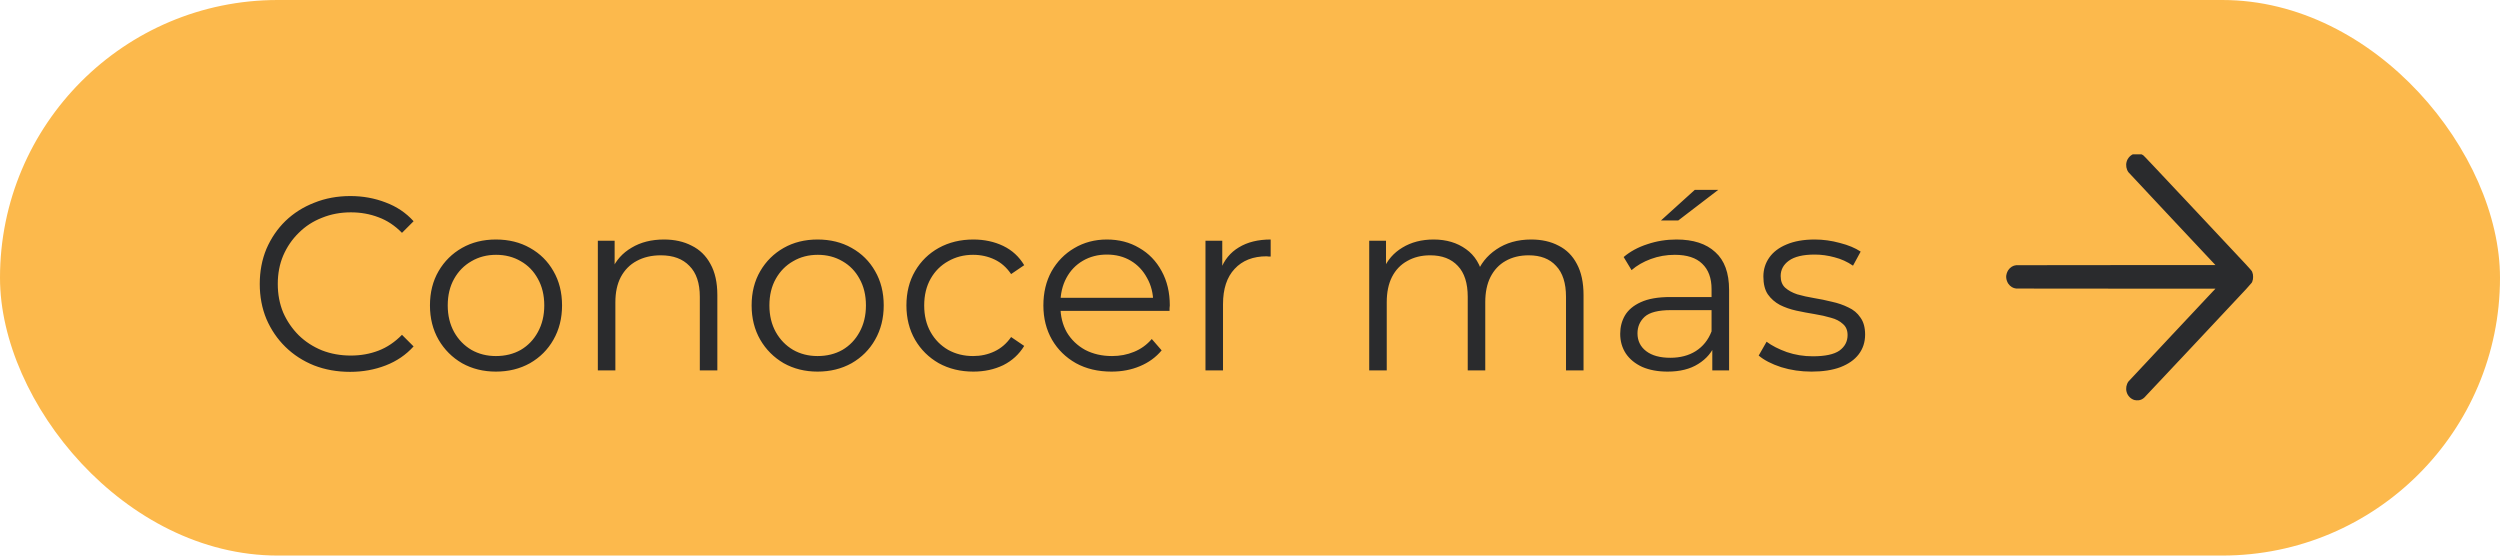
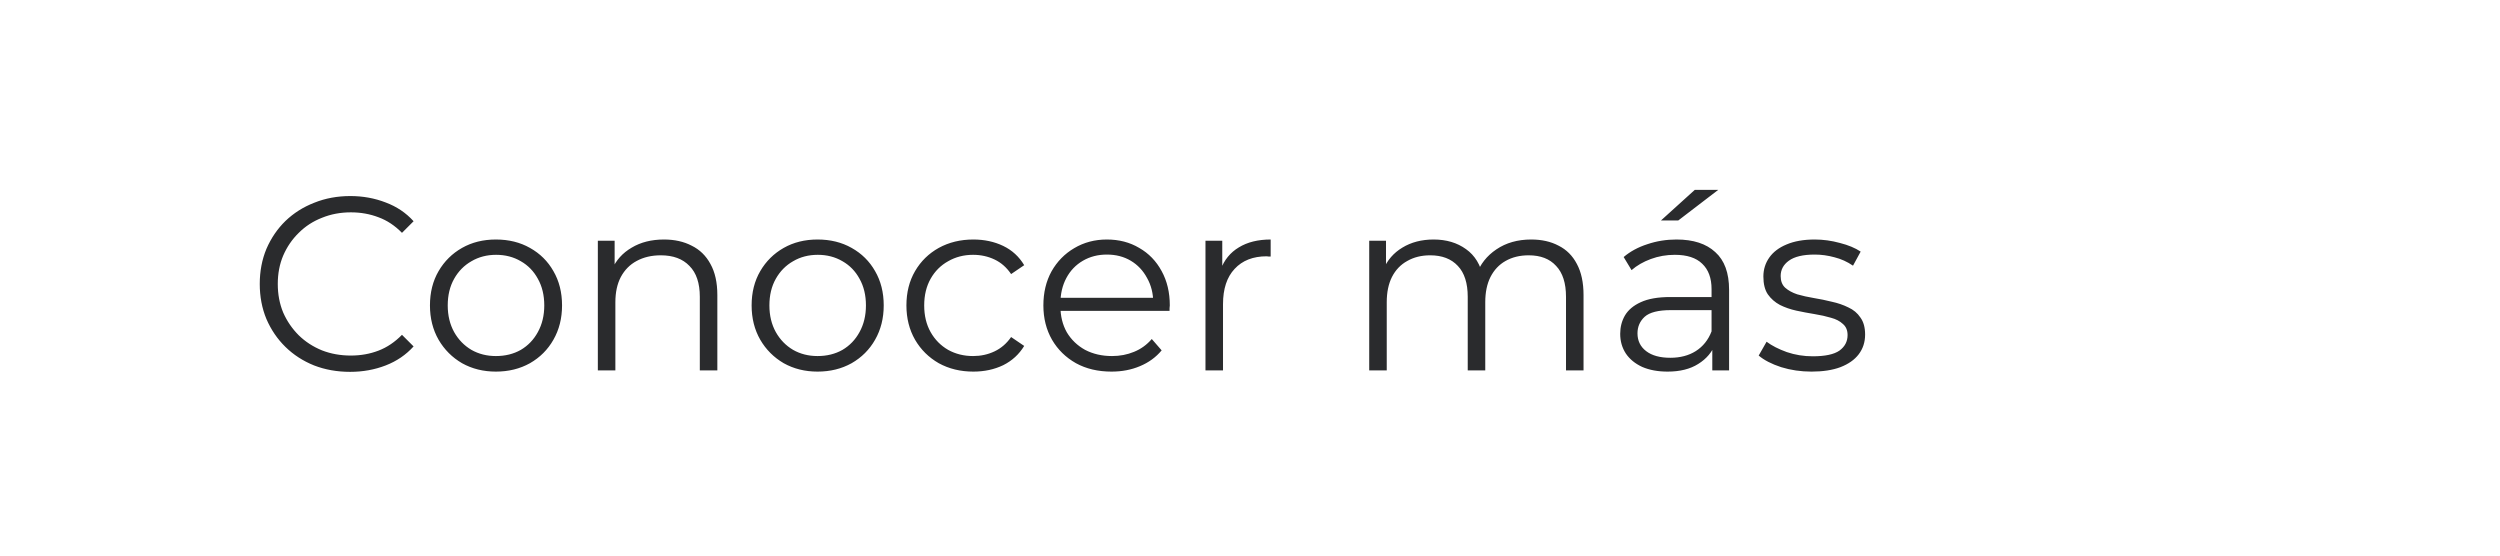
<svg xmlns="http://www.w3.org/2000/svg" width="162" height="36" viewBox="0 0 162 36" fill="none">
-   <rect width="162" height="36" rx="18" fill="#FCB94C" />
  <path d="M22.688 24.096C21.845 24.096 21.067 23.957 20.352 23.68C19.637 23.392 19.019 22.992 18.496 22.48C17.973 21.968 17.563 21.365 17.264 20.672C16.976 19.979 16.832 19.221 16.832 18.4C16.832 17.579 16.976 16.821 17.264 16.128C17.563 15.435 17.973 14.832 18.496 14.32C19.029 13.808 19.653 13.413 20.368 13.136C21.083 12.848 21.861 12.704 22.704 12.704C23.515 12.704 24.277 12.843 24.992 13.12C25.707 13.387 26.309 13.792 26.8 14.336L26.048 15.088C25.589 14.619 25.083 14.283 24.528 14.08C23.973 13.867 23.376 13.76 22.736 13.76C22.064 13.76 21.44 13.877 20.864 14.112C20.288 14.336 19.787 14.661 19.36 15.088C18.933 15.504 18.597 15.995 18.352 16.56C18.117 17.115 18 17.728 18 18.4C18 19.072 18.117 19.691 18.352 20.256C18.597 20.811 18.933 21.301 19.36 21.728C19.787 22.144 20.288 22.469 20.864 22.704C21.44 22.928 22.064 23.04 22.736 23.04C23.376 23.04 23.973 22.933 24.528 22.72C25.083 22.507 25.589 22.165 26.048 21.696L26.8 22.448C26.309 22.992 25.707 23.403 24.992 23.68C24.277 23.957 23.509 24.096 22.688 24.096ZM32.133 24.08C31.322 24.08 30.592 23.899 29.941 23.536C29.301 23.163 28.794 22.656 28.421 22.016C28.048 21.365 27.861 20.624 27.861 19.792C27.861 18.949 28.048 18.208 28.421 17.568C28.794 16.928 29.301 16.427 29.941 16.064C30.581 15.701 31.312 15.52 32.133 15.52C32.965 15.52 33.701 15.701 34.341 16.064C34.992 16.427 35.498 16.928 35.861 17.568C36.234 18.208 36.421 18.949 36.421 19.792C36.421 20.624 36.234 21.365 35.861 22.016C35.498 22.656 34.992 23.163 34.341 23.536C33.69 23.899 32.954 24.08 32.133 24.08ZM32.133 23.072C32.741 23.072 33.28 22.939 33.749 22.672C34.218 22.395 34.586 22.011 34.853 21.52C35.13 21.019 35.269 20.443 35.269 19.792C35.269 19.131 35.13 18.555 34.853 18.064C34.586 17.573 34.218 17.195 33.749 16.928C33.28 16.651 32.746 16.512 32.149 16.512C31.552 16.512 31.018 16.651 30.549 16.928C30.08 17.195 29.706 17.573 29.429 18.064C29.152 18.555 29.013 19.131 29.013 19.792C29.013 20.443 29.152 21.019 29.429 21.52C29.706 22.011 30.08 22.395 30.549 22.672C31.018 22.939 31.546 23.072 32.133 23.072ZM43.028 15.52C43.711 15.52 44.308 15.653 44.82 15.92C45.343 16.176 45.748 16.571 46.036 17.104C46.335 17.637 46.484 18.309 46.484 19.12V24H45.348V19.232C45.348 18.347 45.124 17.68 44.676 17.232C44.239 16.773 43.62 16.544 42.82 16.544C42.223 16.544 41.7 16.667 41.252 16.912C40.815 17.147 40.474 17.493 40.228 17.952C39.994 18.4 39.876 18.944 39.876 19.584V24H38.74V15.6H39.828V17.904L39.652 17.472C39.919 16.864 40.346 16.389 40.932 16.048C41.519 15.696 42.218 15.52 43.028 15.52ZM52.977 24.08C52.166 24.08 51.435 23.899 50.785 23.536C50.145 23.163 49.638 22.656 49.265 22.016C48.891 21.365 48.705 20.624 48.705 19.792C48.705 18.949 48.891 18.208 49.265 17.568C49.638 16.928 50.145 16.427 50.785 16.064C51.425 15.701 52.155 15.52 52.977 15.52C53.809 15.52 54.545 15.701 55.185 16.064C55.835 16.427 56.342 16.928 56.705 17.568C57.078 18.208 57.265 18.949 57.265 19.792C57.265 20.624 57.078 21.365 56.705 22.016C56.342 22.656 55.835 23.163 55.185 23.536C54.534 23.899 53.798 24.08 52.977 24.08ZM52.977 23.072C53.585 23.072 54.123 22.939 54.593 22.672C55.062 22.395 55.43 22.011 55.697 21.52C55.974 21.019 56.113 20.443 56.113 19.792C56.113 19.131 55.974 18.555 55.697 18.064C55.43 17.573 55.062 17.195 54.593 16.928C54.123 16.651 53.59 16.512 52.993 16.512C52.395 16.512 51.862 16.651 51.393 16.928C50.923 17.195 50.55 17.573 50.273 18.064C49.995 18.555 49.857 19.131 49.857 19.792C49.857 20.443 49.995 21.019 50.273 21.52C50.55 22.011 50.923 22.395 51.393 22.672C51.862 22.939 52.39 23.072 52.977 23.072ZM63.072 24.08C62.24 24.08 61.493 23.899 60.832 23.536C60.181 23.163 59.669 22.656 59.296 22.016C58.923 21.365 58.736 20.624 58.736 19.792C58.736 18.949 58.923 18.208 59.296 17.568C59.669 16.928 60.181 16.427 60.832 16.064C61.493 15.701 62.24 15.52 63.072 15.52C63.787 15.52 64.432 15.659 65.008 15.936C65.584 16.213 66.037 16.629 66.368 17.184L65.52 17.76C65.232 17.333 64.875 17.019 64.448 16.816C64.021 16.613 63.557 16.512 63.056 16.512C62.459 16.512 61.92 16.651 61.44 16.928C60.96 17.195 60.581 17.573 60.304 18.064C60.027 18.555 59.888 19.131 59.888 19.792C59.888 20.453 60.027 21.029 60.304 21.52C60.581 22.011 60.96 22.395 61.44 22.672C61.92 22.939 62.459 23.072 63.056 23.072C63.557 23.072 64.021 22.971 64.448 22.768C64.875 22.565 65.232 22.256 65.52 21.84L66.368 22.416C66.037 22.96 65.584 23.376 65.008 23.664C64.432 23.941 63.787 24.08 63.072 24.08ZM72.027 24.08C71.152 24.08 70.384 23.899 69.723 23.536C69.062 23.163 68.544 22.656 68.171 22.016C67.798 21.365 67.611 20.624 67.611 19.792C67.611 18.96 67.787 18.224 68.139 17.584C68.502 16.944 68.992 16.443 69.611 16.08C70.24 15.707 70.944 15.52 71.723 15.52C72.512 15.52 73.211 15.701 73.819 16.064C74.438 16.416 74.923 16.917 75.275 17.568C75.627 18.208 75.803 18.949 75.803 19.792C75.803 19.845 75.798 19.904 75.787 19.968C75.787 20.021 75.787 20.08 75.787 20.144H68.475V19.296H75.179L74.731 19.632C74.731 19.024 74.598 18.485 74.331 18.016C74.075 17.536 73.723 17.163 73.275 16.896C72.827 16.629 72.31 16.496 71.723 16.496C71.147 16.496 70.63 16.629 70.171 16.896C69.712 17.163 69.355 17.536 69.099 18.016C68.843 18.496 68.715 19.045 68.715 19.664V19.84C68.715 20.48 68.854 21.045 69.131 21.536C69.419 22.016 69.814 22.395 70.315 22.672C70.827 22.939 71.408 23.072 72.059 23.072C72.571 23.072 73.046 22.981 73.483 22.8C73.931 22.619 74.315 22.341 74.635 21.968L75.275 22.704C74.902 23.152 74.432 23.493 73.867 23.728C73.312 23.963 72.699 24.08 72.027 24.08ZM78.115 24V15.6H79.203V17.888L79.091 17.488C79.326 16.848 79.721 16.363 80.275 16.032C80.83 15.691 81.518 15.52 82.339 15.52V16.624C82.297 16.624 82.254 16.624 82.211 16.624C82.169 16.613 82.126 16.608 82.083 16.608C81.198 16.608 80.505 16.88 80.003 17.424C79.502 17.957 79.251 18.72 79.251 19.712V24H78.115ZM99.221 15.52C99.903 15.52 100.495 15.653 100.997 15.92C101.509 16.176 101.903 16.571 102.181 17.104C102.469 17.637 102.613 18.309 102.613 19.12V24H101.477V19.232C101.477 18.347 101.263 17.68 100.837 17.232C100.421 16.773 99.829 16.544 99.061 16.544C98.485 16.544 97.983 16.667 97.557 16.912C97.141 17.147 96.815 17.493 96.581 17.952C96.357 18.4 96.245 18.944 96.245 19.584V24H95.109V19.232C95.109 18.347 94.895 17.68 94.469 17.232C94.042 16.773 93.445 16.544 92.677 16.544C92.111 16.544 91.615 16.667 91.189 16.912C90.762 17.147 90.431 17.493 90.197 17.952C89.973 18.4 89.861 18.944 89.861 19.584V24H88.725V15.6H89.813V17.872L89.637 17.472C89.893 16.864 90.303 16.389 90.869 16.048C91.445 15.696 92.122 15.52 92.901 15.52C93.722 15.52 94.421 15.728 94.997 16.144C95.573 16.549 95.946 17.163 96.117 17.984L95.669 17.808C95.914 17.125 96.346 16.576 96.965 16.16C97.594 15.733 98.346 15.52 99.221 15.52ZM110.957 24V22.144L110.909 21.84V18.736C110.909 18.021 110.707 17.472 110.301 17.088C109.907 16.704 109.315 16.512 108.525 16.512C107.981 16.512 107.464 16.603 106.973 16.784C106.483 16.965 106.067 17.205 105.725 17.504L105.213 16.656C105.64 16.293 106.152 16.016 106.749 15.824C107.347 15.621 107.976 15.52 108.637 15.52C109.725 15.52 110.563 15.792 111.149 16.336C111.747 16.869 112.045 17.685 112.045 18.784V24H110.957ZM108.061 24.08C107.432 24.08 106.883 23.979 106.413 23.776C105.955 23.563 105.603 23.275 105.357 22.912C105.112 22.539 104.989 22.112 104.989 21.632C104.989 21.195 105.091 20.8 105.293 20.448C105.507 20.085 105.848 19.797 106.317 19.584C106.797 19.36 107.437 19.248 108.237 19.248H111.133V20.096H108.269C107.459 20.096 106.893 20.24 106.573 20.528C106.264 20.816 106.109 21.173 106.109 21.6C106.109 22.08 106.296 22.464 106.669 22.752C107.043 23.04 107.565 23.184 108.237 23.184C108.877 23.184 109.427 23.04 109.885 22.752C110.355 22.453 110.696 22.027 110.909 21.472L111.165 22.256C110.952 22.811 110.579 23.253 110.045 23.584C109.523 23.915 108.861 24.08 108.061 24.08ZM107.629 14.288L109.821 12.304H111.341L108.749 14.288H107.629ZM117.387 24.08C116.694 24.08 116.038 23.984 115.419 23.792C114.8 23.589 114.315 23.339 113.963 23.04L114.475 22.144C114.816 22.4 115.254 22.624 115.787 22.816C116.32 22.997 116.88 23.088 117.467 23.088C118.267 23.088 118.843 22.965 119.195 22.72C119.547 22.464 119.723 22.128 119.723 21.712C119.723 21.403 119.622 21.163 119.419 20.992C119.227 20.811 118.971 20.677 118.651 20.592C118.331 20.496 117.974 20.416 117.579 20.352C117.184 20.288 116.79 20.213 116.395 20.128C116.011 20.043 115.659 19.92 115.339 19.76C115.019 19.589 114.758 19.36 114.555 19.072C114.363 18.784 114.267 18.4 114.267 17.92C114.267 17.461 114.395 17.051 114.651 16.688C114.907 16.325 115.28 16.043 115.771 15.84C116.272 15.627 116.88 15.52 117.595 15.52C118.139 15.52 118.683 15.595 119.227 15.744C119.771 15.883 120.219 16.069 120.571 16.304L120.075 17.216C119.702 16.96 119.302 16.779 118.875 16.672C118.448 16.555 118.022 16.496 117.595 16.496C116.838 16.496 116.278 16.629 115.915 16.896C115.563 17.152 115.387 17.483 115.387 17.888C115.387 18.208 115.483 18.459 115.675 18.64C115.878 18.821 116.139 18.965 116.459 19.072C116.79 19.168 117.147 19.248 117.531 19.312C117.926 19.376 118.315 19.456 118.699 19.552C119.094 19.637 119.451 19.76 119.771 19.92C120.102 20.069 120.363 20.288 120.555 20.576C120.758 20.853 120.859 21.221 120.859 21.68C120.859 22.171 120.72 22.597 120.443 22.96C120.176 23.312 119.782 23.589 119.259 23.792C118.747 23.984 118.123 24.08 117.387 24.08Z" fill="#2A2B2D" />
  <g clip-path="url(#clip0_2_1304)">
    <path fill-rule="evenodd" clip-rule="evenodd" d="M138.623 9.95C138.714 9.968 138.8 10.005 138.881 10.061C138.929 10.094 139.338 10.527 142.395 13.783C146.188 17.824 145.896 17.506 145.951 17.65C145.991 17.754 145.999 17.805 145.999 17.941C145.999 18.078 145.991 18.128 145.951 18.233C145.896 18.376 146.184 18.063 142.423 22.07C140.537 24.081 138.971 25.745 138.945 25.768C138.839 25.863 138.73 25.916 138.6 25.936C138.525 25.948 138.38 25.941 138.316 25.923C138.072 25.854 137.87 25.648 137.804 25.397C137.742 25.166 137.785 24.921 137.92 24.726C137.936 24.704 139.212 23.34 140.755 21.695L143.561 18.705L137.137 18.704C133.149 18.704 130.69 18.702 130.651 18.698C130.446 18.677 130.268 18.569 130.141 18.388C130.08 18.301 130.013 18.127 130.013 18.056C130.013 18.046 130.01 18.036 130.006 18.033C130.003 18.031 130 17.99 130 17.934C130 17.872 130.002 17.84 130.006 17.843C130.01 17.845 130.013 17.839 130.013 17.828C130.013 17.756 130.08 17.583 130.141 17.495C130.268 17.314 130.446 17.206 130.651 17.185C130.69 17.181 133.149 17.178 137.137 17.178L143.561 17.178L140.755 14.188C139.212 12.543 137.936 11.179 137.92 11.157C137.785 10.962 137.742 10.717 137.804 10.486C137.871 10.233 138.082 10.018 138.324 9.957C138.388 9.941 138.559 9.937 138.623 9.95ZM146 17.941C146 17.996 145.999 18.018 145.998 17.991C145.997 17.964 145.997 17.919 145.998 17.892C145.999 17.865 146 17.887 146 17.941Z" fill="#2A2B2D" />
  </g>
  <defs>
    <clipPath id="clip0_2_1304">
-       <rect width="16" height="16" fill="white" transform="translate(130 10)" />
-     </clipPath>
+       </clipPath>
  </defs>
</svg>